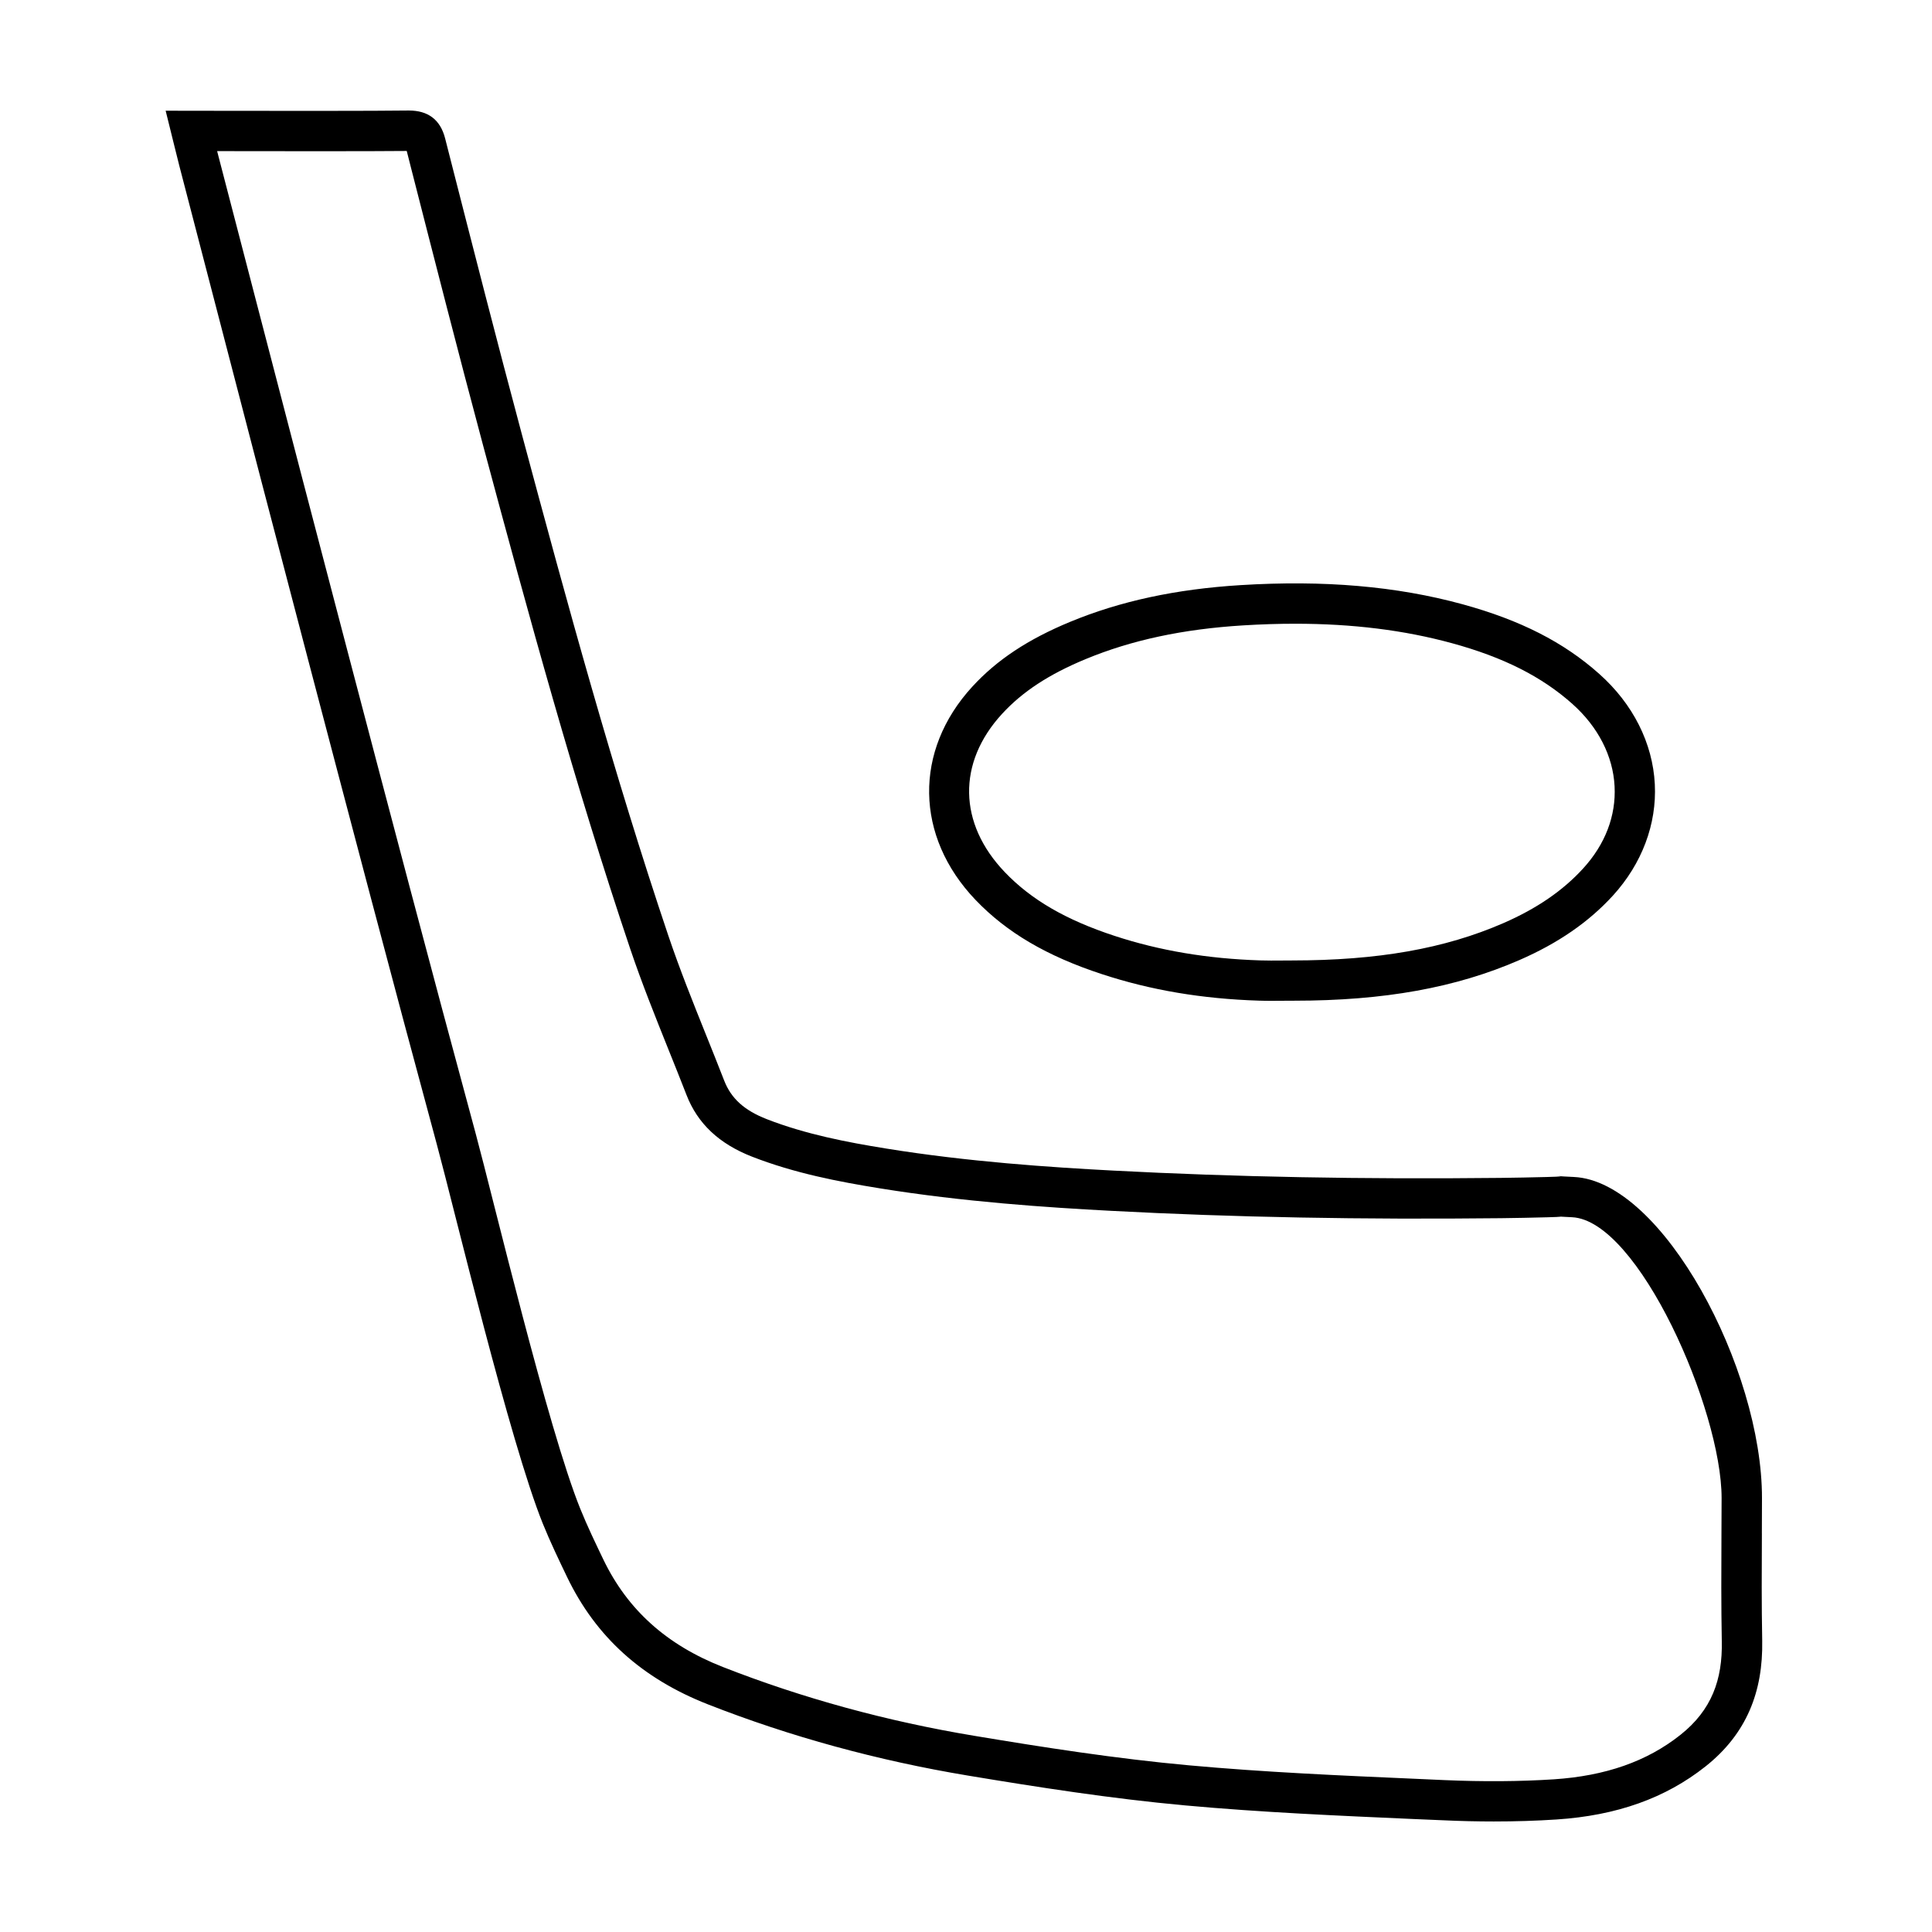
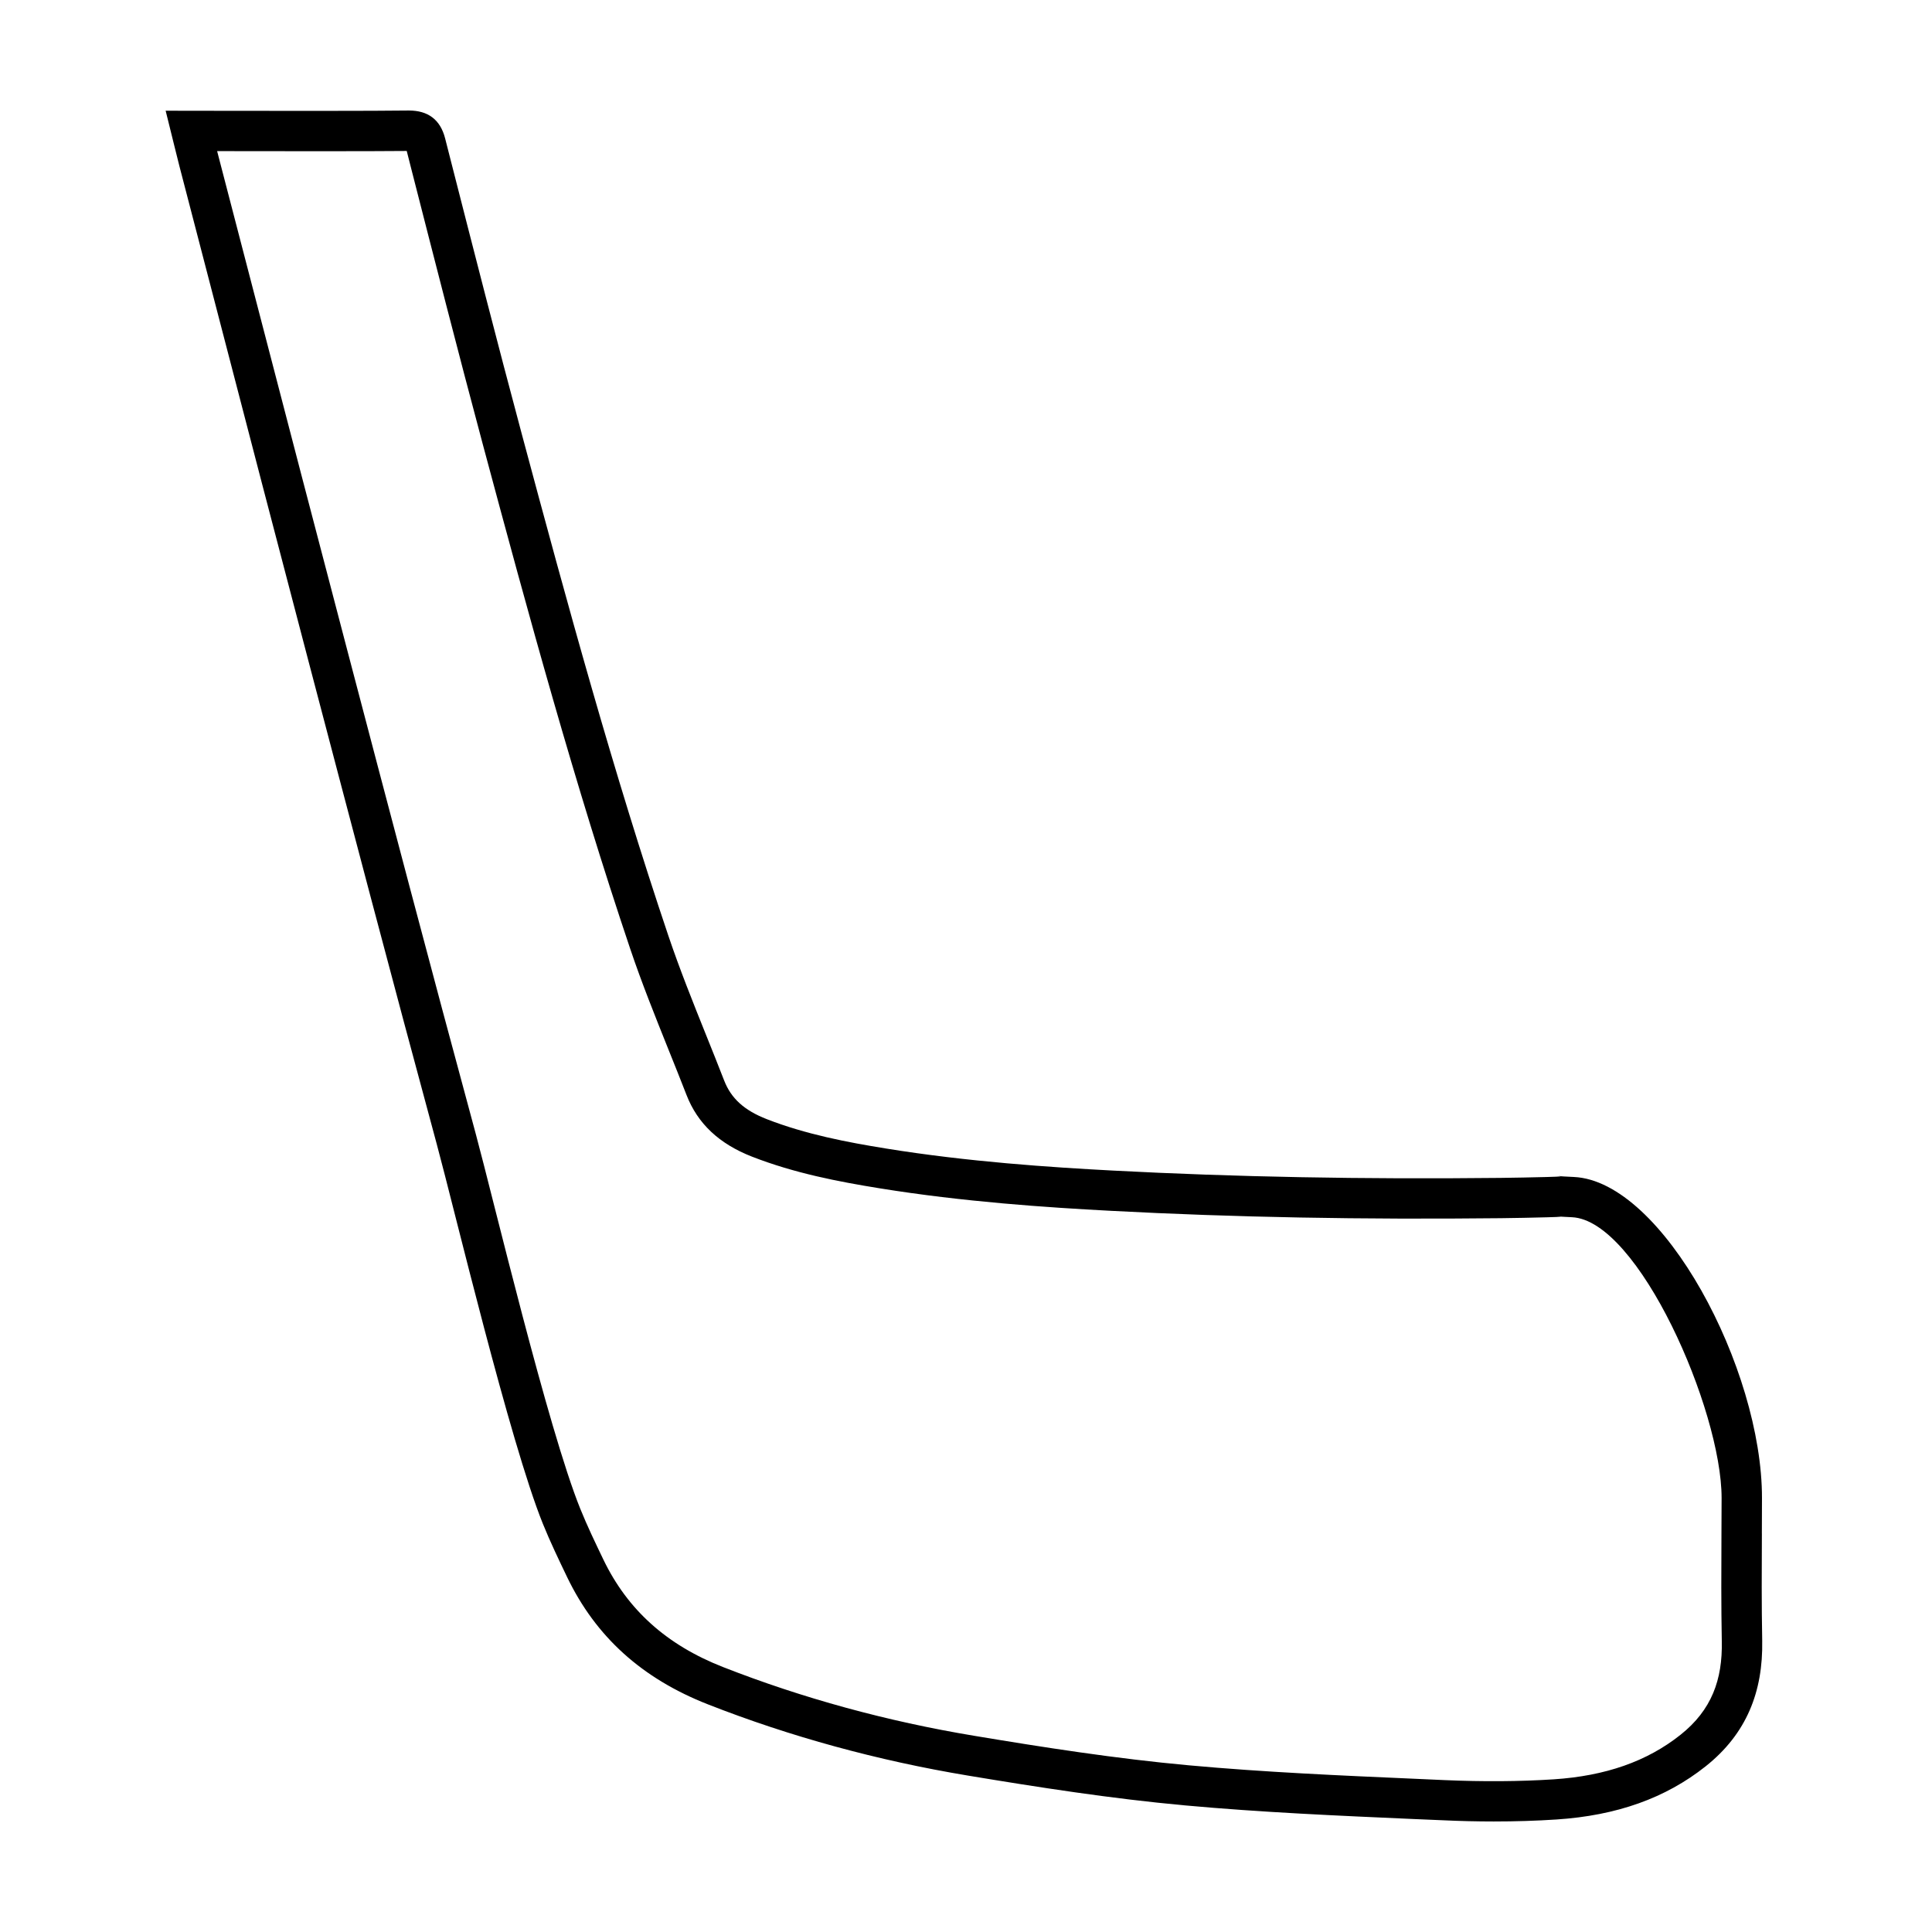
<svg xmlns="http://www.w3.org/2000/svg" fill="#000000" width="800px" height="800px" version="1.1" viewBox="144 144 512 512">
  <g>
    <path d="m610.91 550.38 0.031-9.344c0.066-34.324-26.277-84.02-49.836-85.125-9.426-0.438 1.832-0.211-7.371 0.012-4.012 0.098-8.016 0.188-12.027 0.23-36.805 0.395-70.363-0.242-102.67-1.934-16.617-0.875-38.473-2.328-60.199-5.844-10.344-1.668-21.336-3.777-31.648-7.793-5.961-2.328-9.445-5.492-11.285-10.246-1.57-4.047-3.195-8.082-4.812-12.113-3.438-8.559-6.988-17.418-9.961-26.219-14.523-43.121-26.672-87.527-38.863-133.02-6.531-24.375-12.781-48.84-19.027-73.293l-1.273-4.996c-1.293-5.074-4.609-7.402-9.594-7.406-8.207 0.125-37.211 0.102-45.418 0.082l-19.059-0.027 2.312 9.34c0.453 1.859 0.883 3.617 1.344 5.379l9.824 37.77c8.082 31.094 16.168 62.184 24.34 93.254 10.395 39.543 22.172 84.363 34.051 128.21 4.621 17.059 19.363 78.926 28.102 100.53 1.977 4.875 4.227 9.551 6.402 14.082 7.629 15.871 19.859 26.922 37.395 33.789 21.758 8.535 44.91 14.867 68.809 18.844 18.367 3.055 38.066 6.133 57.586 7.91 20.191 1.844 40.742 2.734 60.598 3.613l7.68 0.324c4.598 0.215 9.105 0.32 13.5 0.32 5.738 0 11.297-0.172 16.625-0.523 15.98-1.047 28.895-5.648 39.516-14.066 10.934-8.676 15.262-19.879 15.02-33.32-0.18-9.473-0.133-18.949-0.086-28.426zm-21.578 53.375c-8.848 7.031-19.84 10.879-33.57 11.785-9.012 0.586-18.746 0.648-28.934 0.207l-7.684-0.344c-19.746-0.863-40.164-1.754-60.094-3.578-19.184-1.742-38.641-4.781-56.816-7.812-23.164-3.844-45.594-9.98-66.66-18.242-14.902-5.844-25.262-15.156-31.676-28.477-2.102-4.375-4.281-8.898-6.121-13.457-8.531-21.074-23.148-82.543-27.688-99.32-11.879-43.805-23.66-88.609-34.039-128.13-8.172-31.07-16.254-62.148-24.34-93.234l-9.824-37.773c-0.117-0.453-0.227-0.898-0.344-1.344l5.371 0.016c7.894 0.023 36.578 0.047 44.875-0.047l1.098 4.328c6.266 24.496 12.52 48.996 19.062 73.422 12.242 45.66 24.434 90.242 39.051 133.65 3.066 9.098 6.688 18.094 10.176 26.797 1.602 3.988 3.211 7.981 4.766 11.996 2.941 7.566 8.621 12.918 17.359 16.328 11.238 4.383 22.898 6.625 33.824 8.387 22.227 3.598 44.461 5.078 61.344 5.969 32.535 1.723 66.348 2.348 103.34 1.949 4.062-0.039 8.102-0.141 12.156-0.238 9.027-0.223-2.414-0.43 6.629-0.016 17.617 0.816 39.648 51.047 39.648 74.418l-0.039 9.336c-0.047 9.551-0.086 19.125 0.09 28.672 0.207 10.074-2.656 18.168-10.961 24.75z" />
-     <path d="m436 402.15c12.949 4.258 26.574 6.559 41.645 7.031 1.117 0.039 2.231 0.047 3.352 0.047 0.918 0 1.828-0.004 2.742-0.016l2.656-0.016h0.52c23.891 0 42.91-3.43 59.777-10.785 10.238-4.465 18.324-10.047 24.738-17.059 7.707-8.453 11.656-18.949 11.113-29.547-0.555-10.871-5.777-21.246-14.707-29.199-9.422-8.418-20.949-14.281-36.266-18.477-17.473-4.781-36.707-6.43-58.805-5.066-17.133 1.055-31.906 4.242-45.176 9.734-11.184 4.629-19.422 10.09-25.926 17.184-15.559 16.965-15.215 39.672 0.867 56.508 8.254 8.629 18.891 14.879 33.469 19.66zm-26.457-68.953c5.41-5.894 12.453-10.508 22.148-14.523 12.152-5.039 25.805-7.961 41.734-8.941 4.746-0.293 9.34-0.438 13.816-0.438 15.219 0 28.887 1.703 41.52 5.152 13.664 3.734 23.824 8.855 31.973 16.133 6.781 6.047 10.742 13.785 11.145 21.785 0.406 7.84-2.473 15.375-8.332 21.789-5.371 5.883-12.281 10.621-21.109 14.473-15.602 6.797-33.301 9.895-56.012 9.906l-2.766 0.016c-1.906 0.016-3.773 0.031-5.652-0.031-14.043-0.449-26.691-2.578-38.664-6.508-12.852-4.219-22.094-9.578-29.074-16.895-12.336-12.91-12.609-28.969-0.727-41.918z" />
  </g>
</svg>